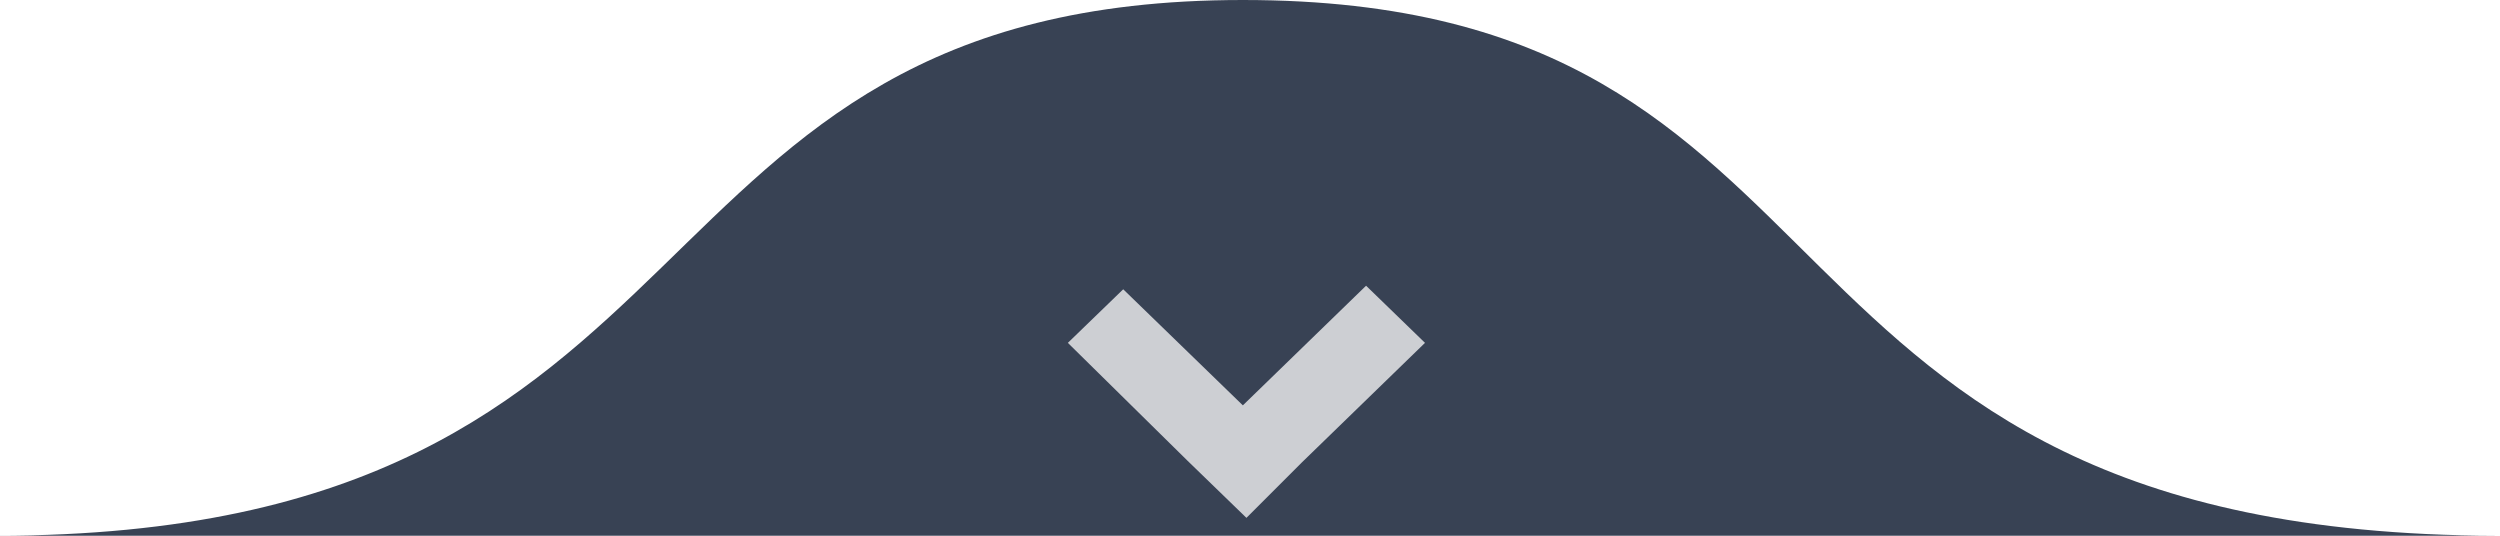
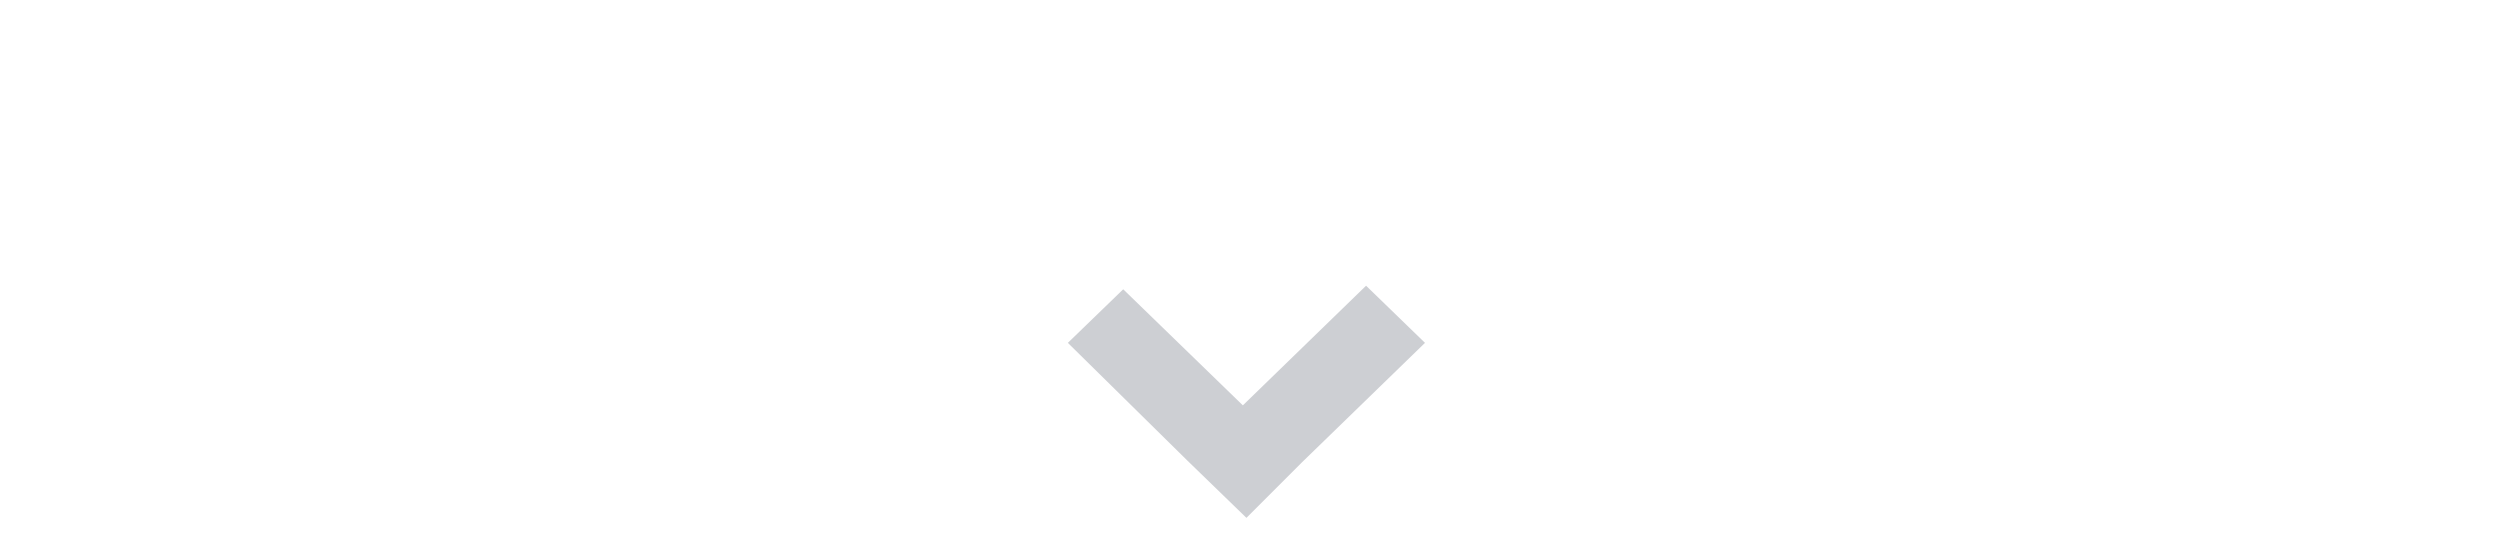
<svg xmlns="http://www.w3.org/2000/svg" version="1.1" id="x" x="0px" y="0px" viewBox="0 0 140 30" style="enable-background:new 0 0 140 30;" xml:space="preserve">
  <style type="text/css">
	.st0{fill-rule:evenodd;clip-rule:evenodd;fill:#384254;}
	.st1{fill-rule:evenodd;clip-rule:evenodd;fill:#cdcfd3;}
</style>
-   <path class="st0" d="M69.6,0C33.8,0,41.8,30-0.2,30v0h140v0C96.3,29.9,105.7,0,69.6,0z" />
  <polygon class="st1" points="76.5,16 69.6,22.7 62.9,16.2 59.8,19.2 66.5,25.8 69.8,29 72.9,25.9 79.8,19.2 " />
</svg>